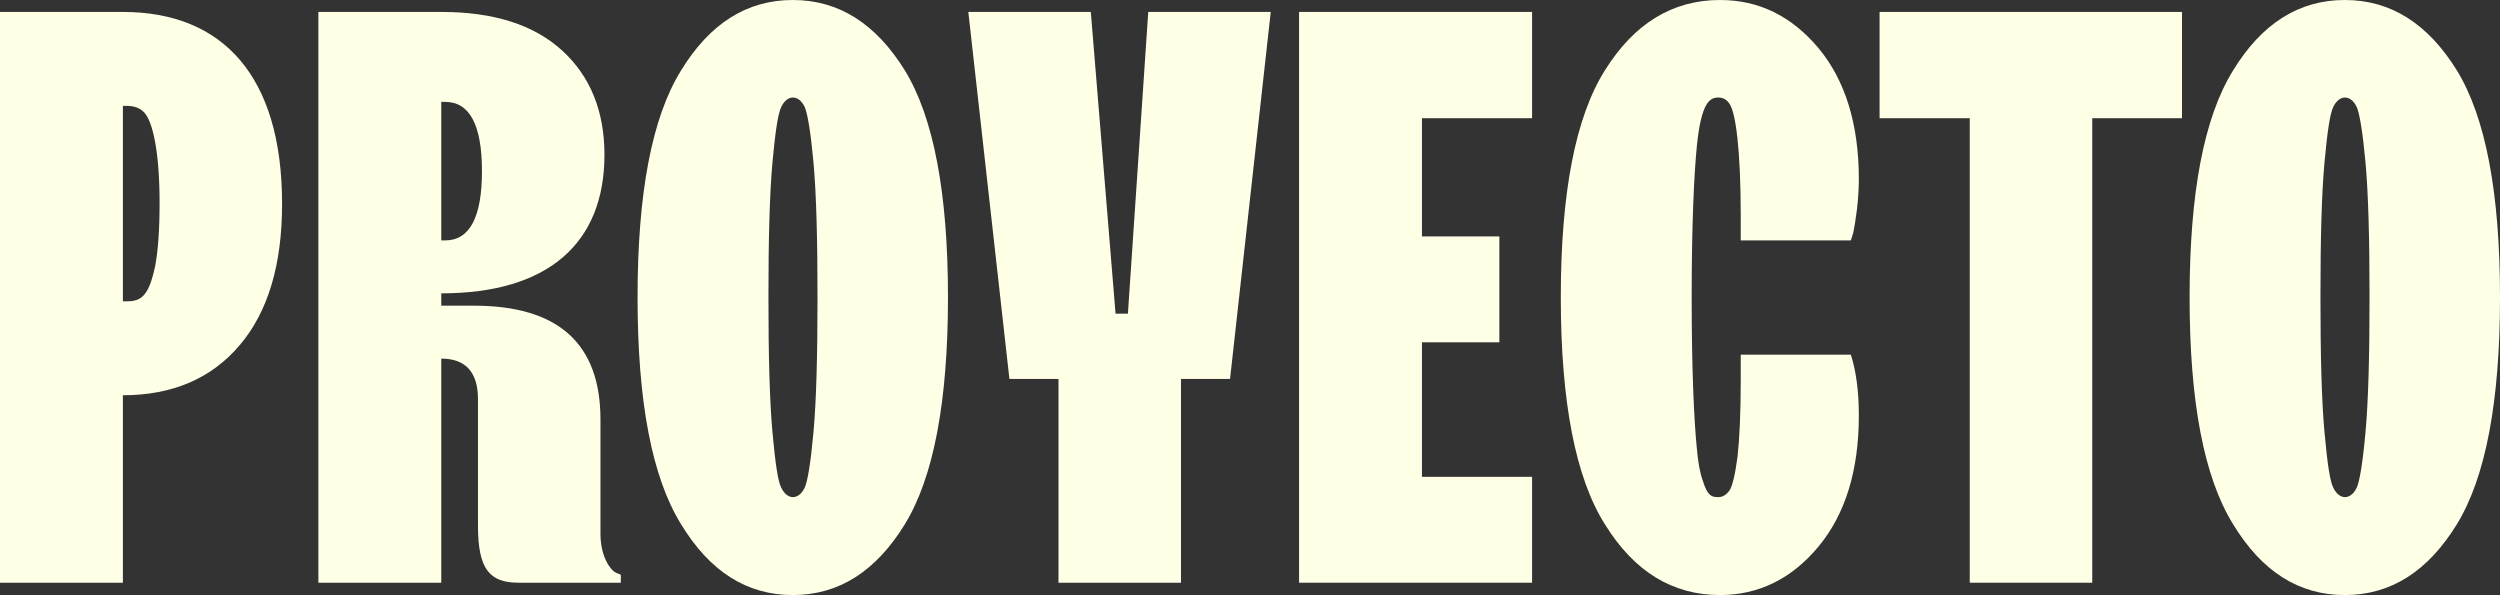
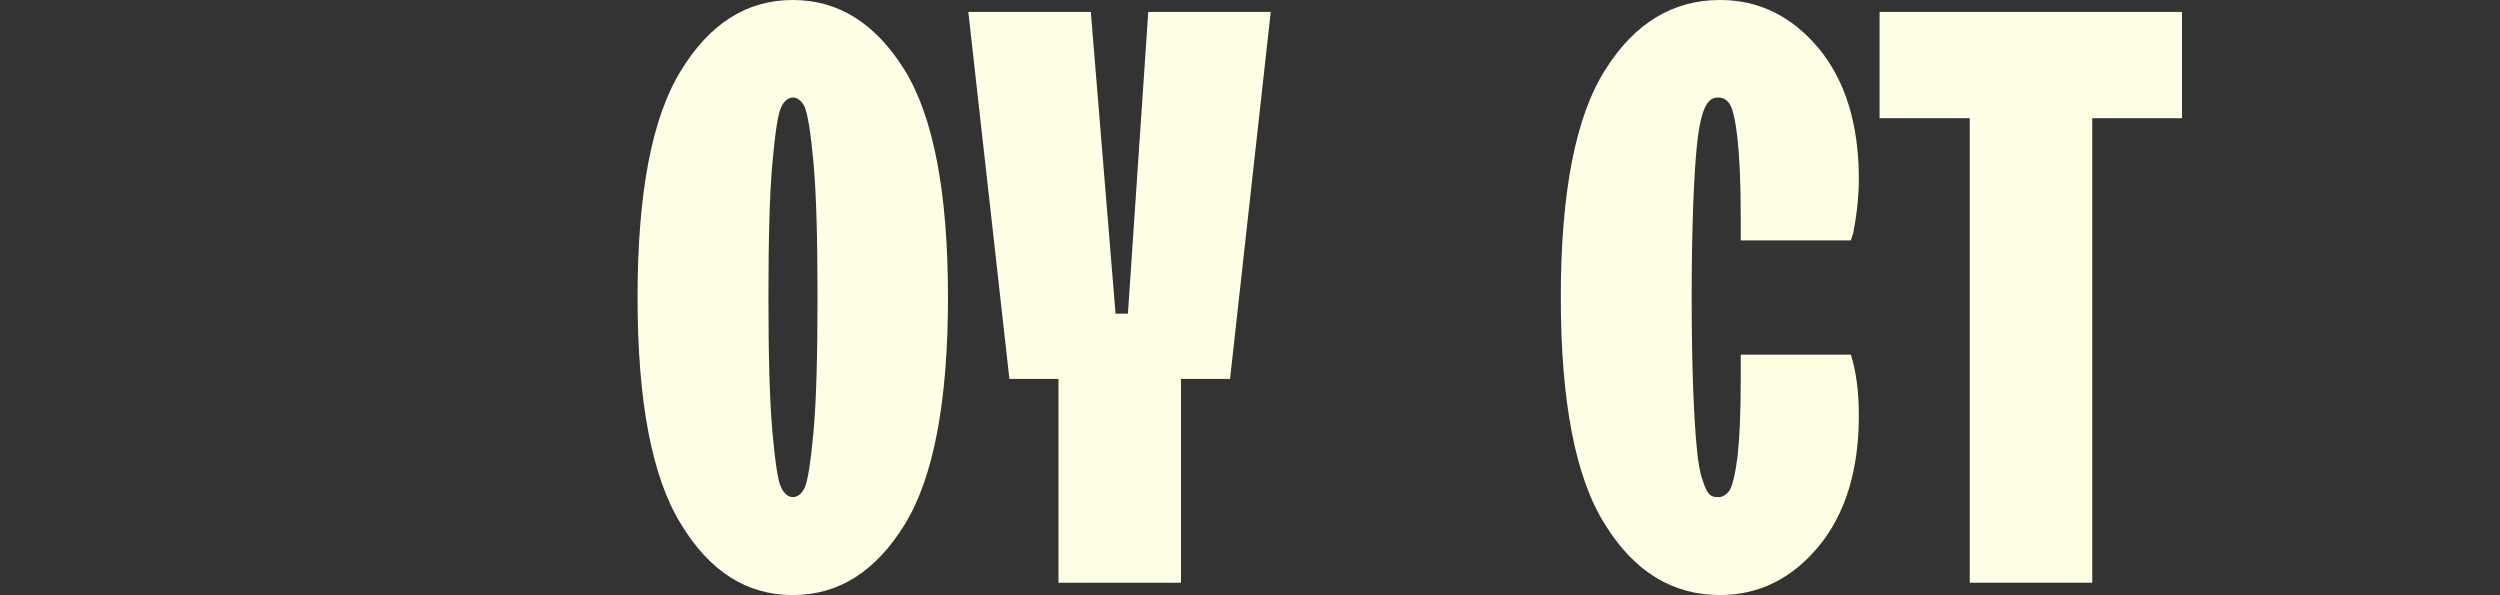
<svg xmlns="http://www.w3.org/2000/svg" id="proyecto" width="1231" height="293" viewBox="0 0 1231 293" fill="none">
  <rect x="0" y="0" width="1231" height="293" fill="#333333" stroke="none" />
-   <path d="M60.509 52.132V148.362H62.473C69.546 148.362 73.278 145.814 76.422 130.919C77.797 123.668 78.583 113.28 78.583 100.149C78.583 73.887 75.047 59.58 70.921 55.268C68.76 53.112 66.01 52.132 62.473 52.132H60.509ZM60.509 286.924H0V5.88H60.509C109.82 5.88 138.895 37.629 138.895 100.345C138.895 130.331 132.019 153.458 118.071 169.92C104.122 186.383 84.87 194.615 60.509 194.615V286.924Z" fill="#FFFFE6" />
-   <path d="M217.282 50.173V118.376H219.246C231.23 118.376 237.32 107.009 237.32 84.274C237.32 61.54 231.23 50.173 219.246 50.173H217.282ZM217.282 286.924H156.773V5.88H217.282C243.017 5.88 262.86 12.151 276.808 24.89C290.756 37.629 297.632 54.876 297.632 76.239C297.632 119.552 270.128 144.442 217.282 144.442V150.518H233.391C274.843 150.518 295.668 169.136 295.668 206.57V262.818C295.668 273.597 300.186 280.457 303.33 282.025L305.687 283.005V286.924H255.394C241.053 286.924 235.356 280.261 235.356 258.898V196.575C235.356 183.247 229.265 176.584 217.282 176.584V286.924Z" fill="#FFFFE6" />
  <path d="M445.565 258.114C431.223 281.437 412.953 293 390.36 293C367.768 293 349.497 281.437 335.352 258.114C321.011 234.988 313.938 197.751 313.938 146.402C313.938 95.053 321.011 57.816 335.352 34.69C349.497 11.563 367.768 0 390.36 0C412.953 0 431.223 11.563 445.565 34.69C459.71 57.816 466.782 95.053 466.782 146.402C466.782 197.751 459.71 234.988 445.565 258.114ZM384.663 240.084C387.61 246.355 393.307 246.355 396.254 240.084C397.629 237.144 399.201 227.932 400.576 212.645C401.951 197.359 402.541 175.212 402.541 146.402C402.541 117.592 401.951 95.445 400.576 80.159C399.201 65.068 397.629 55.856 396.254 52.72C393.307 46.449 387.61 46.449 384.663 52.72C383.091 55.856 381.716 65.068 380.341 80.159C378.966 95.445 378.376 117.592 378.376 146.402C378.376 175.212 378.966 197.359 380.341 212.645C381.716 227.932 383.091 237.144 384.663 240.084Z" fill="#FFFFE6" />
  <path d="M581.513 286.924H521.201V186.579H497.036L476.801 5.88H537.114L549.294 154.437H555.384L565.403 5.88H625.716L605.677 186.579H581.513V286.924Z" fill="#FFFFE6" />
-   <path d="M754.395 286.924H639.664V5.88H754.395V58.208H700.173V116.416H738.286V168.549H700.173V234.792H754.395V286.924Z" fill="#FFFFE6" />
  <path d="M857.142 186.579V174.624H911.364C913.918 182.66 915.294 192.655 915.294 204.61C915.294 231.656 908.614 253.215 895.451 269.09C882.289 284.965 865.983 293 846.926 293C823.548 293 804.688 281.437 790.347 258.31C775.809 235.38 768.54 197.946 768.54 146.402C768.54 94.858 775.809 57.424 790.347 34.494C804.688 11.563 823.548 0 846.926 0C865.983 0 882.092 7.839 895.451 23.714C908.614 39.589 915.294 61.148 915.294 88.194C915.294 98.973 913.525 109.948 912.543 114.652L911.364 118.376H857.142V106.225C857.142 73.103 854.588 55.464 851.641 51.153C850.266 48.997 848.302 48.017 846.141 48.017C842.015 48.017 837.693 50.173 835.532 71.927C834.157 85.646 832.978 110.536 832.978 146.402C832.978 182.268 834.157 207.354 835.532 220.877C836.121 227.736 837.104 233.028 838.479 236.752C840.836 244.395 842.997 244.787 846.141 244.787C848.302 244.787 850.07 243.611 851.641 241.456C853.017 239.3 854.392 233.812 855.571 224.797C856.553 215.977 857.142 203.238 857.142 186.579Z" fill="#FFFFE6" />
  <path d="M1030.22 286.924H969.909V58.208H925.509V5.88H1074.42V58.208H1030.22V286.924Z" fill="#FFFFE6" />
-   <path d="M1209.78 258.114C1195.44 281.437 1177.17 293 1154.58 293C1131.99 293 1113.72 281.437 1099.57 258.114C1085.23 234.988 1078.16 197.751 1078.16 146.402C1078.16 95.053 1085.23 57.816 1099.57 34.69C1113.72 11.563 1131.99 0 1154.58 0C1177.17 0 1195.44 11.563 1209.78 34.69C1223.93 57.816 1231 95.053 1231 146.402C1231 197.751 1223.93 234.988 1209.78 258.114ZM1148.88 240.084C1151.83 246.355 1157.53 246.355 1160.47 240.084C1161.85 237.144 1163.42 227.932 1164.79 212.645C1166.17 197.359 1166.76 175.212 1166.76 146.402C1166.76 117.592 1166.17 95.445 1164.79 80.159C1163.42 65.068 1161.85 55.856 1160.47 52.72C1157.53 46.449 1151.83 46.449 1148.88 52.72C1147.31 55.856 1145.93 65.068 1144.56 80.159C1143.18 95.445 1142.59 117.592 1142.59 146.402C1142.59 175.212 1143.18 197.359 1144.56 212.645C1145.93 227.932 1147.31 237.144 1148.88 240.084Z" fill="#FFFFE6" />
</svg>